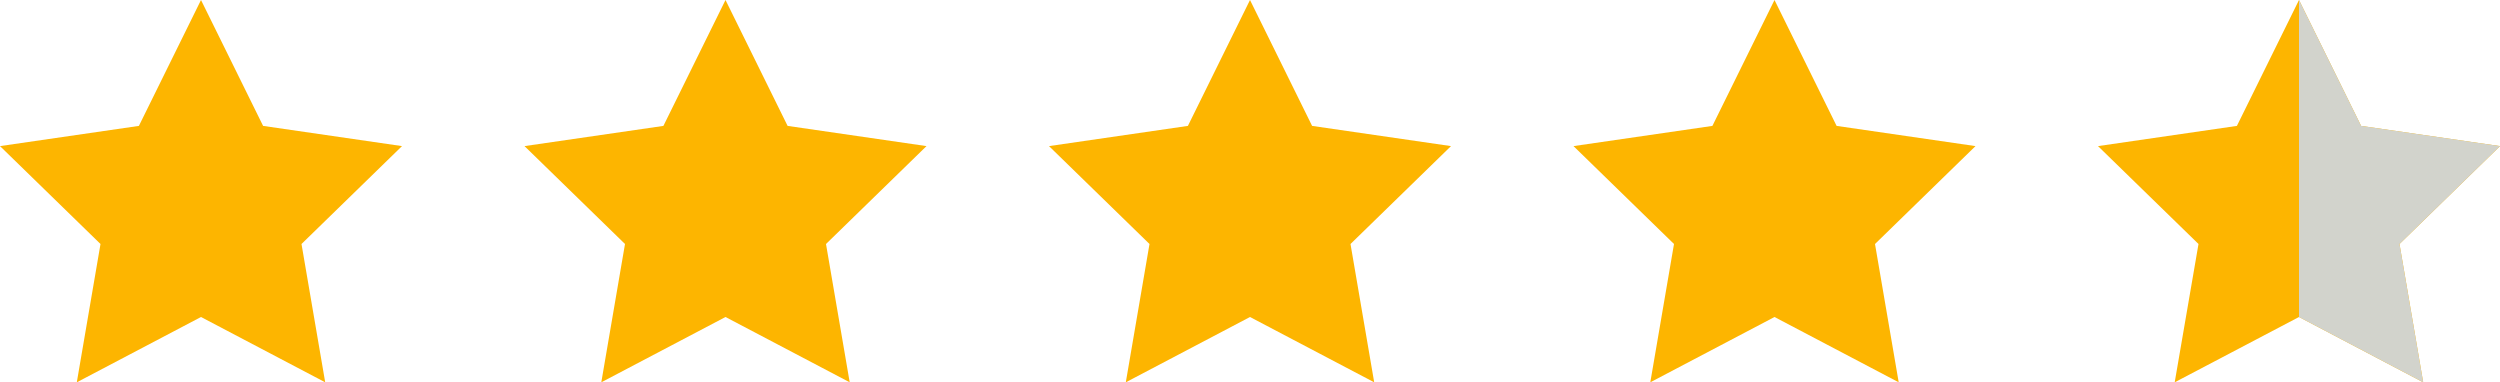
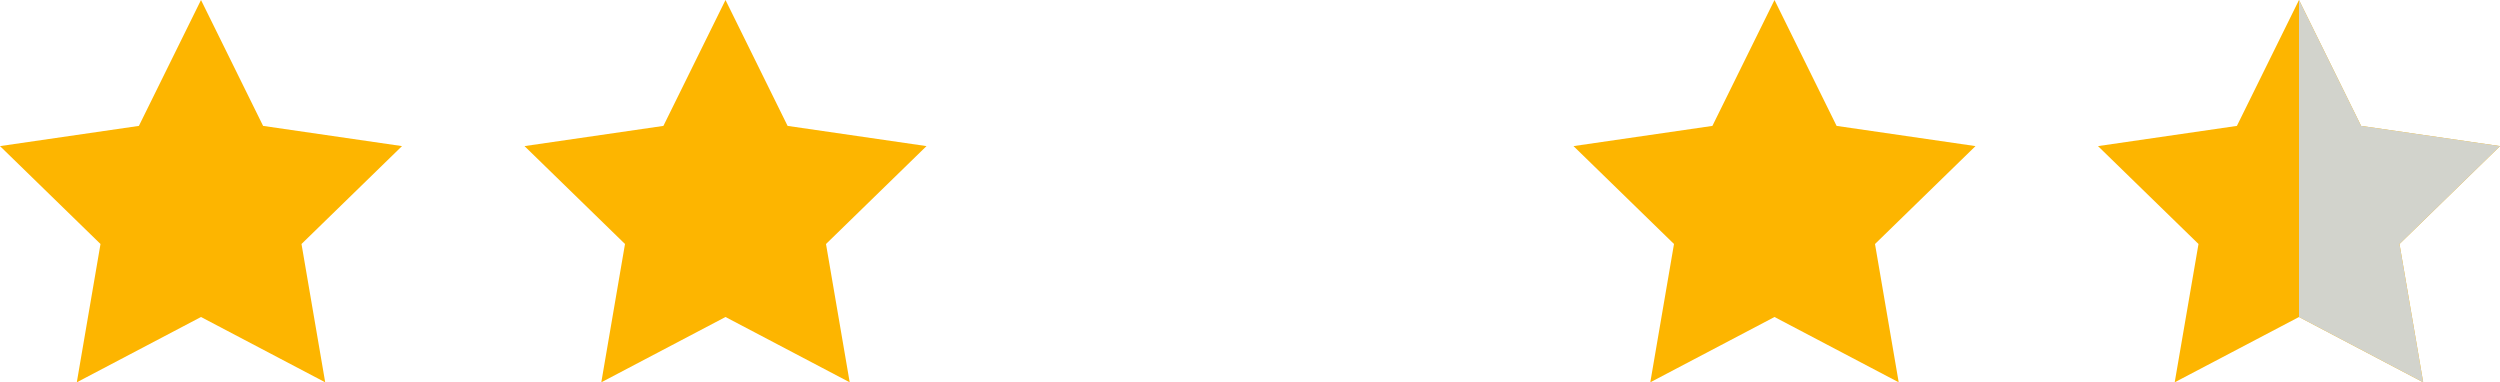
<svg xmlns="http://www.w3.org/2000/svg" viewBox="0 0 250 38.24">
  <defs>
    <style>.a{fill:#fdb500;}.b{fill:#d2d3cc;}</style>
  </defs>
-   <polygon class="a" points="125 0 131.21 12.59 145.1 14.61 135.05 24.4 137.42 38.23 125 31.7 112.58 38.23 114.95 24.4 104.9 14.61 118.79 12.59 125 0" />
  <polygon class="a" points="72.55 0 78.76 12.59 92.65 14.61 82.6 24.4 84.97 38.23 72.55 31.7 60.13 38.23 62.5 24.4 52.45 14.61 66.34 12.59 72.55 0" />
  <polygon class="a" points="20.1 0 26.31 12.59 40.2 14.61 30.15 24.4 32.52 38.23 20.1 31.7 7.68 38.23 10.05 24.4 0 14.61 13.89 12.59 20.1 0" />
  <polygon class="a" points="177.45 0 183.66 12.59 197.55 14.61 187.5 24.4 189.87 38.23 177.45 31.7 165.03 38.23 167.4 24.4 157.35 14.61 171.24 12.59 177.45 0" />
  <polygon class="a" points="229.9 0 236.11 12.59 250 14.61 239.95 24.4 242.32 38.23 229.9 31.7 217.47 38.23 219.85 24.4 209.8 14.61 223.69 12.59 229.9 0" />
  <polygon class="b" points="242.32 38.23 239.95 24.4 250 14.61 236.11 12.59 229.9 0 229.9 31.7 242.32 38.23" />
</svg>